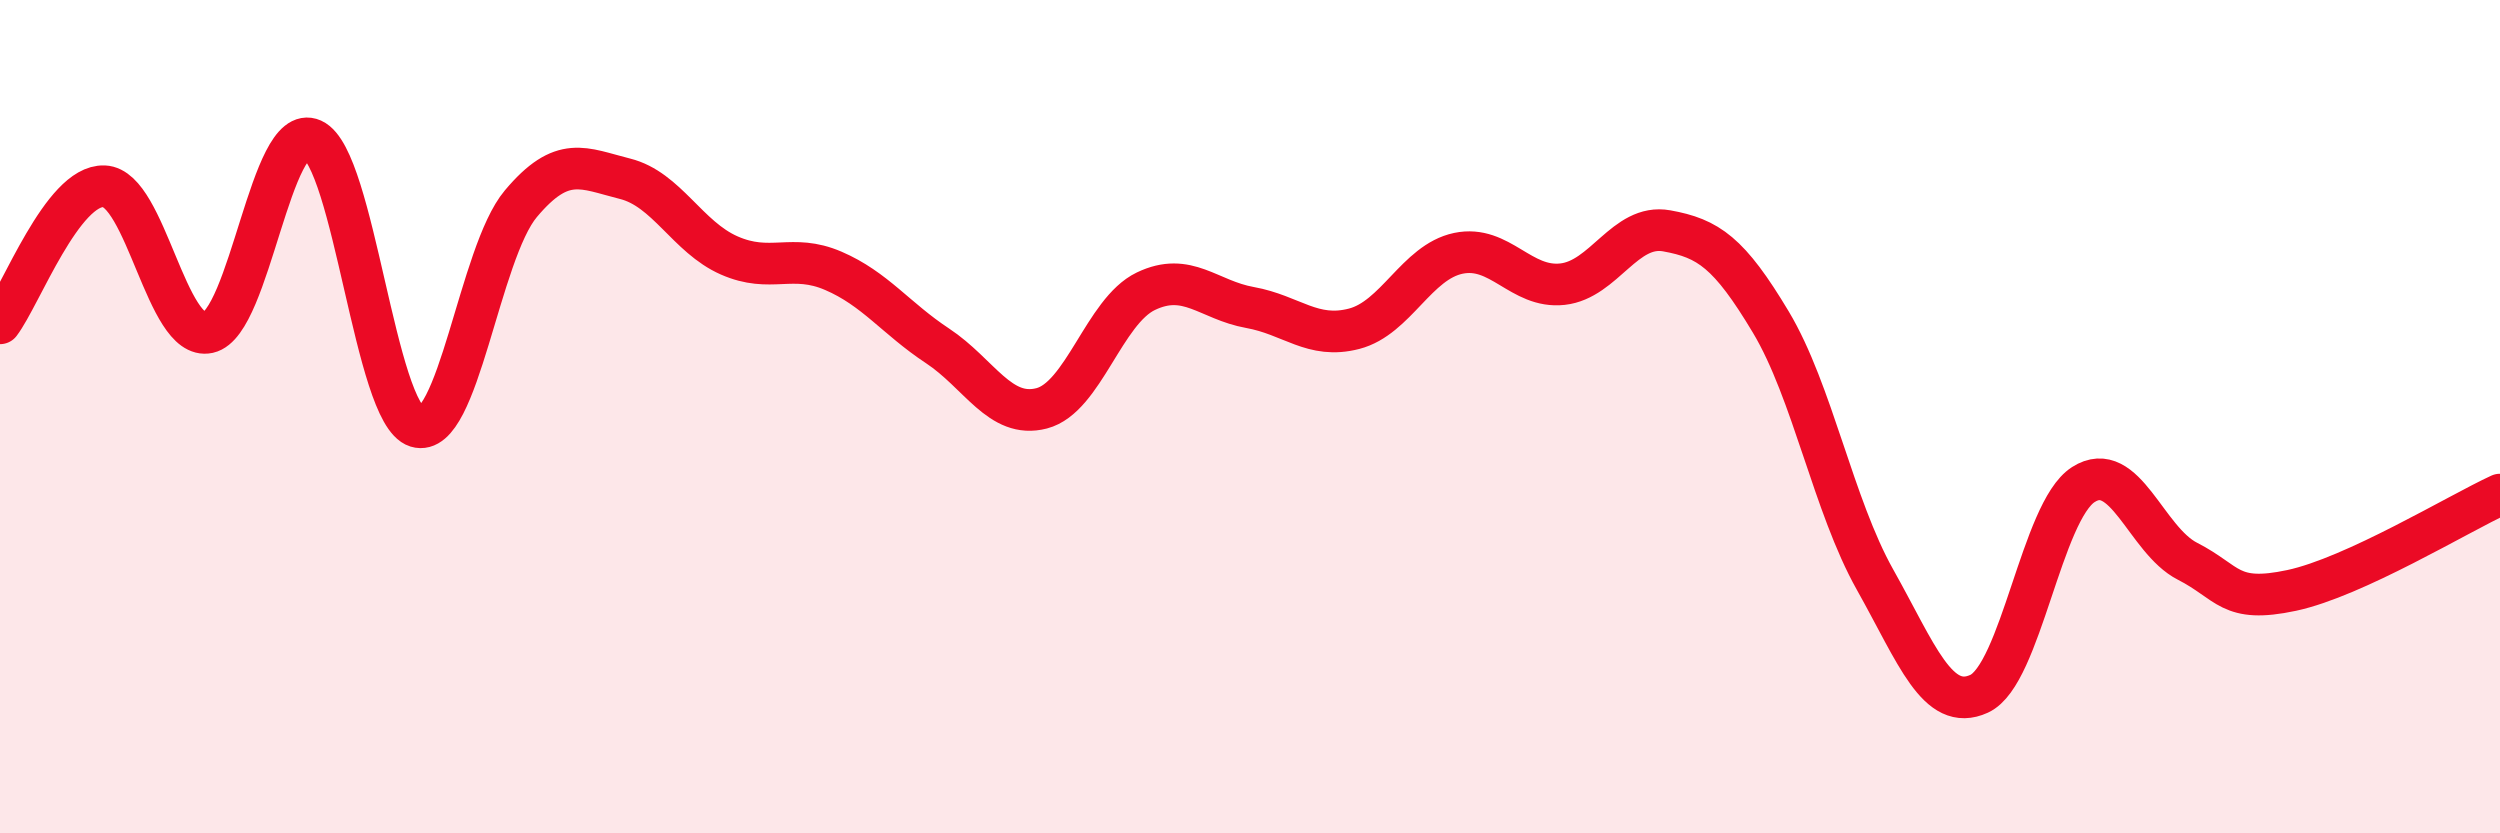
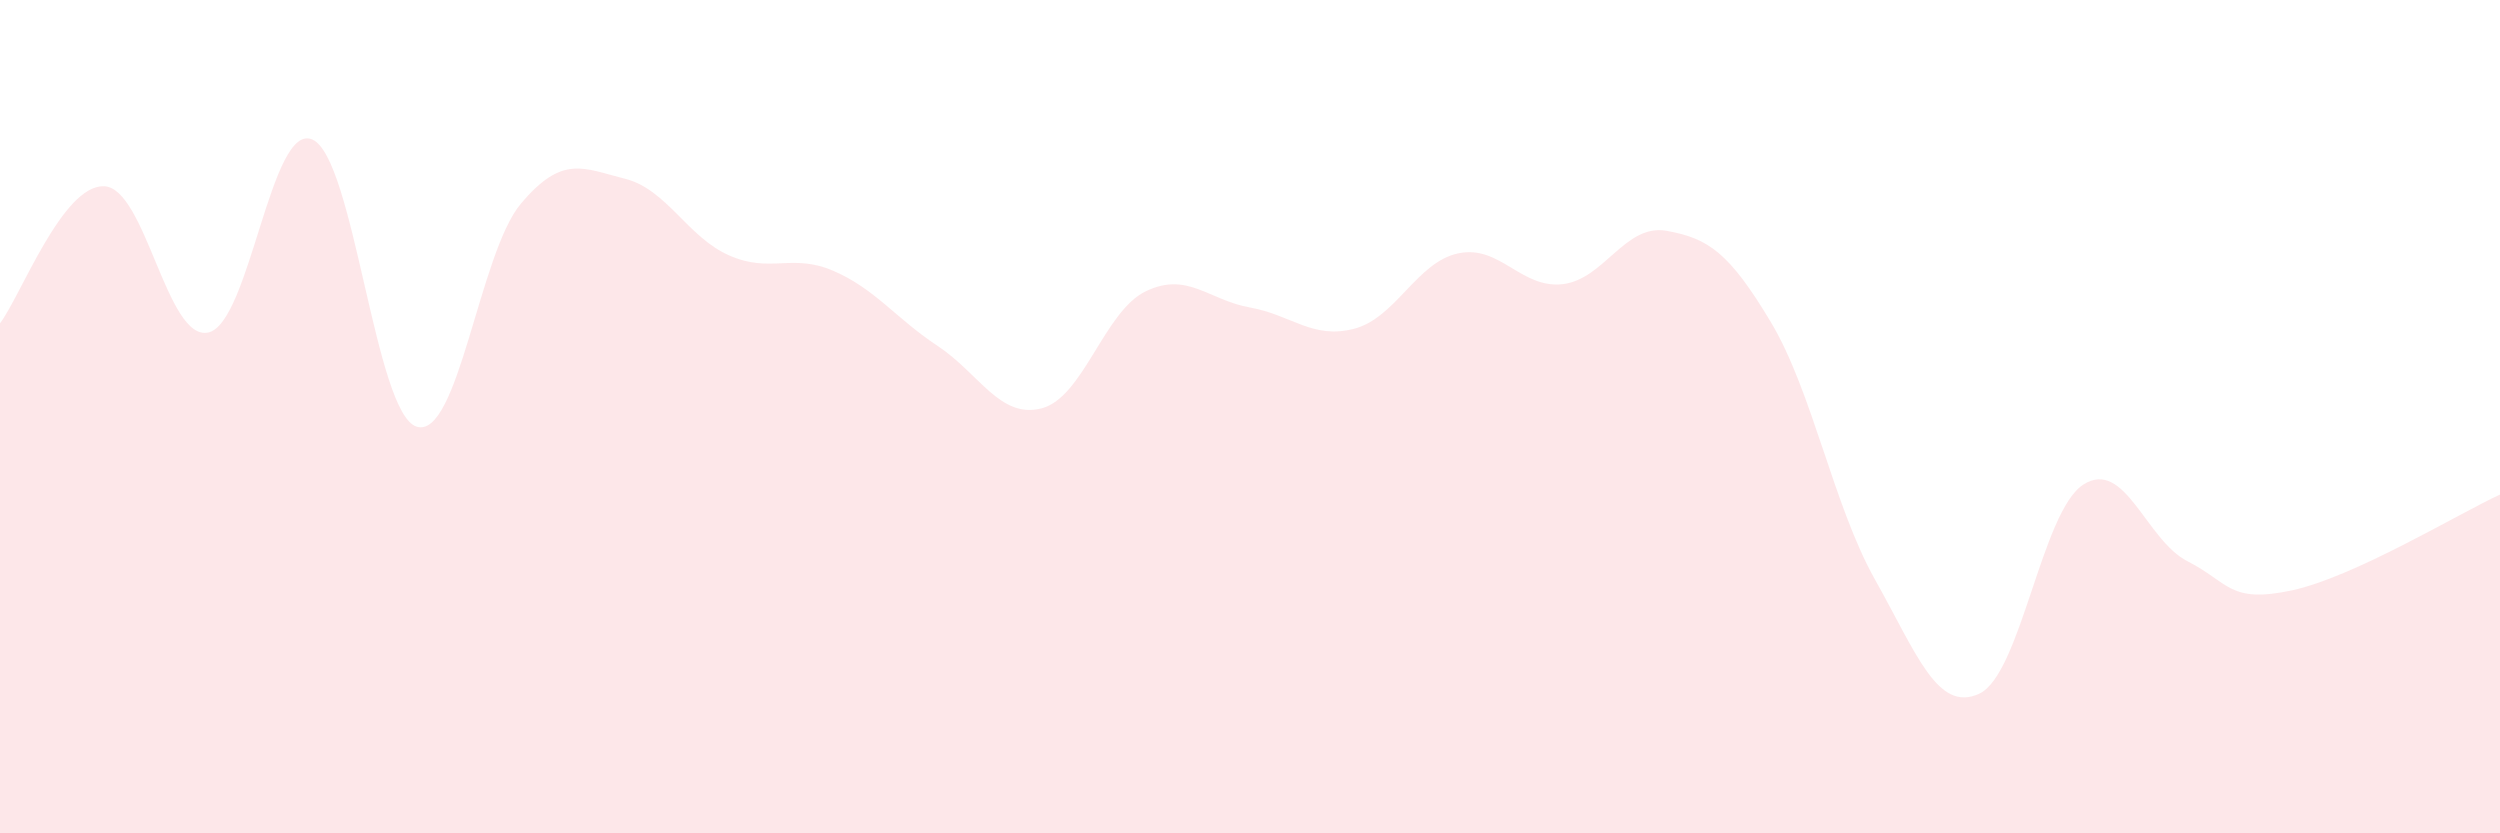
<svg xmlns="http://www.w3.org/2000/svg" width="60" height="20" viewBox="0 0 60 20">
  <path d="M 0,7.76 C 0.5,7.1 1.5,4.43 2.5,4.47 C 3.5,4.51 4,8.2 5,7.98 C 6,7.76 6.5,2.9 7.5,3.35 C 8.5,3.8 9,9.93 10,10.24 C 11,10.55 11.5,6.08 12.5,4.89 C 13.5,3.7 14,4.04 15,4.29 C 16,4.54 16.5,5.69 17.5,6.13 C 18.5,6.57 19,6.07 20,6.5 C 21,6.93 21.5,7.64 22.5,8.3 C 23.5,8.96 24,10.06 25,9.8 C 26,9.54 26.5,7.47 27.5,6.99 C 28.5,6.51 29,7.2 30,7.38 C 31,7.56 31.5,8.15 32.5,7.89 C 33.5,7.63 34,6.29 35,6.08 C 36,5.87 36.5,6.93 37.5,6.82 C 38.5,6.71 39,5.36 40,5.54 C 41,5.72 41.5,6.06 42.5,7.73 C 43.5,9.4 44,12.13 45,13.91 C 46,15.69 46.5,17.11 47.5,16.65 C 48.5,16.19 49,12.27 50,11.63 C 51,10.99 51.5,12.96 52.5,13.47 C 53.5,13.98 53.5,14.49 55,14.17 C 56.5,13.85 59,12.33 60,11.87L60 20L0 20Z" fill="#EB0A25" opacity="0.1" stroke-linecap="round" stroke-linejoin="round" />
-   <path d="M 0,7.76 C 0.5,7.1 1.5,4.43 2.5,4.47 C 3.5,4.51 4,8.2 5,7.98 C 6,7.76 6.5,2.9 7.5,3.35 C 8.5,3.8 9,9.93 10,10.24 C 11,10.55 11.5,6.08 12.5,4.89 C 13.5,3.7 14,4.04 15,4.29 C 16,4.54 16.5,5.69 17.5,6.13 C 18.5,6.57 19,6.07 20,6.5 C 21,6.93 21.5,7.64 22.5,8.3 C 23.5,8.96 24,10.06 25,9.8 C 26,9.54 26.5,7.47 27.5,6.99 C 28.5,6.51 29,7.2 30,7.38 C 31,7.56 31.5,8.15 32.5,7.89 C 33.5,7.63 34,6.29 35,6.08 C 36,5.87 36.5,6.93 37.5,6.82 C 38.5,6.71 39,5.36 40,5.54 C 41,5.72 41.5,6.06 42.5,7.73 C 43.5,9.4 44,12.13 45,13.91 C 46,15.69 46.5,17.11 47.5,16.65 C 48.5,16.19 49,12.27 50,11.63 C 51,10.99 51.5,12.96 52.5,13.47 C 53.5,13.98 53.5,14.49 55,14.17 C 56.5,13.85 59,12.33 60,11.87" stroke="#EB0A25" stroke-width="1" fill="none" stroke-linecap="round" stroke-linejoin="round" />
</svg>